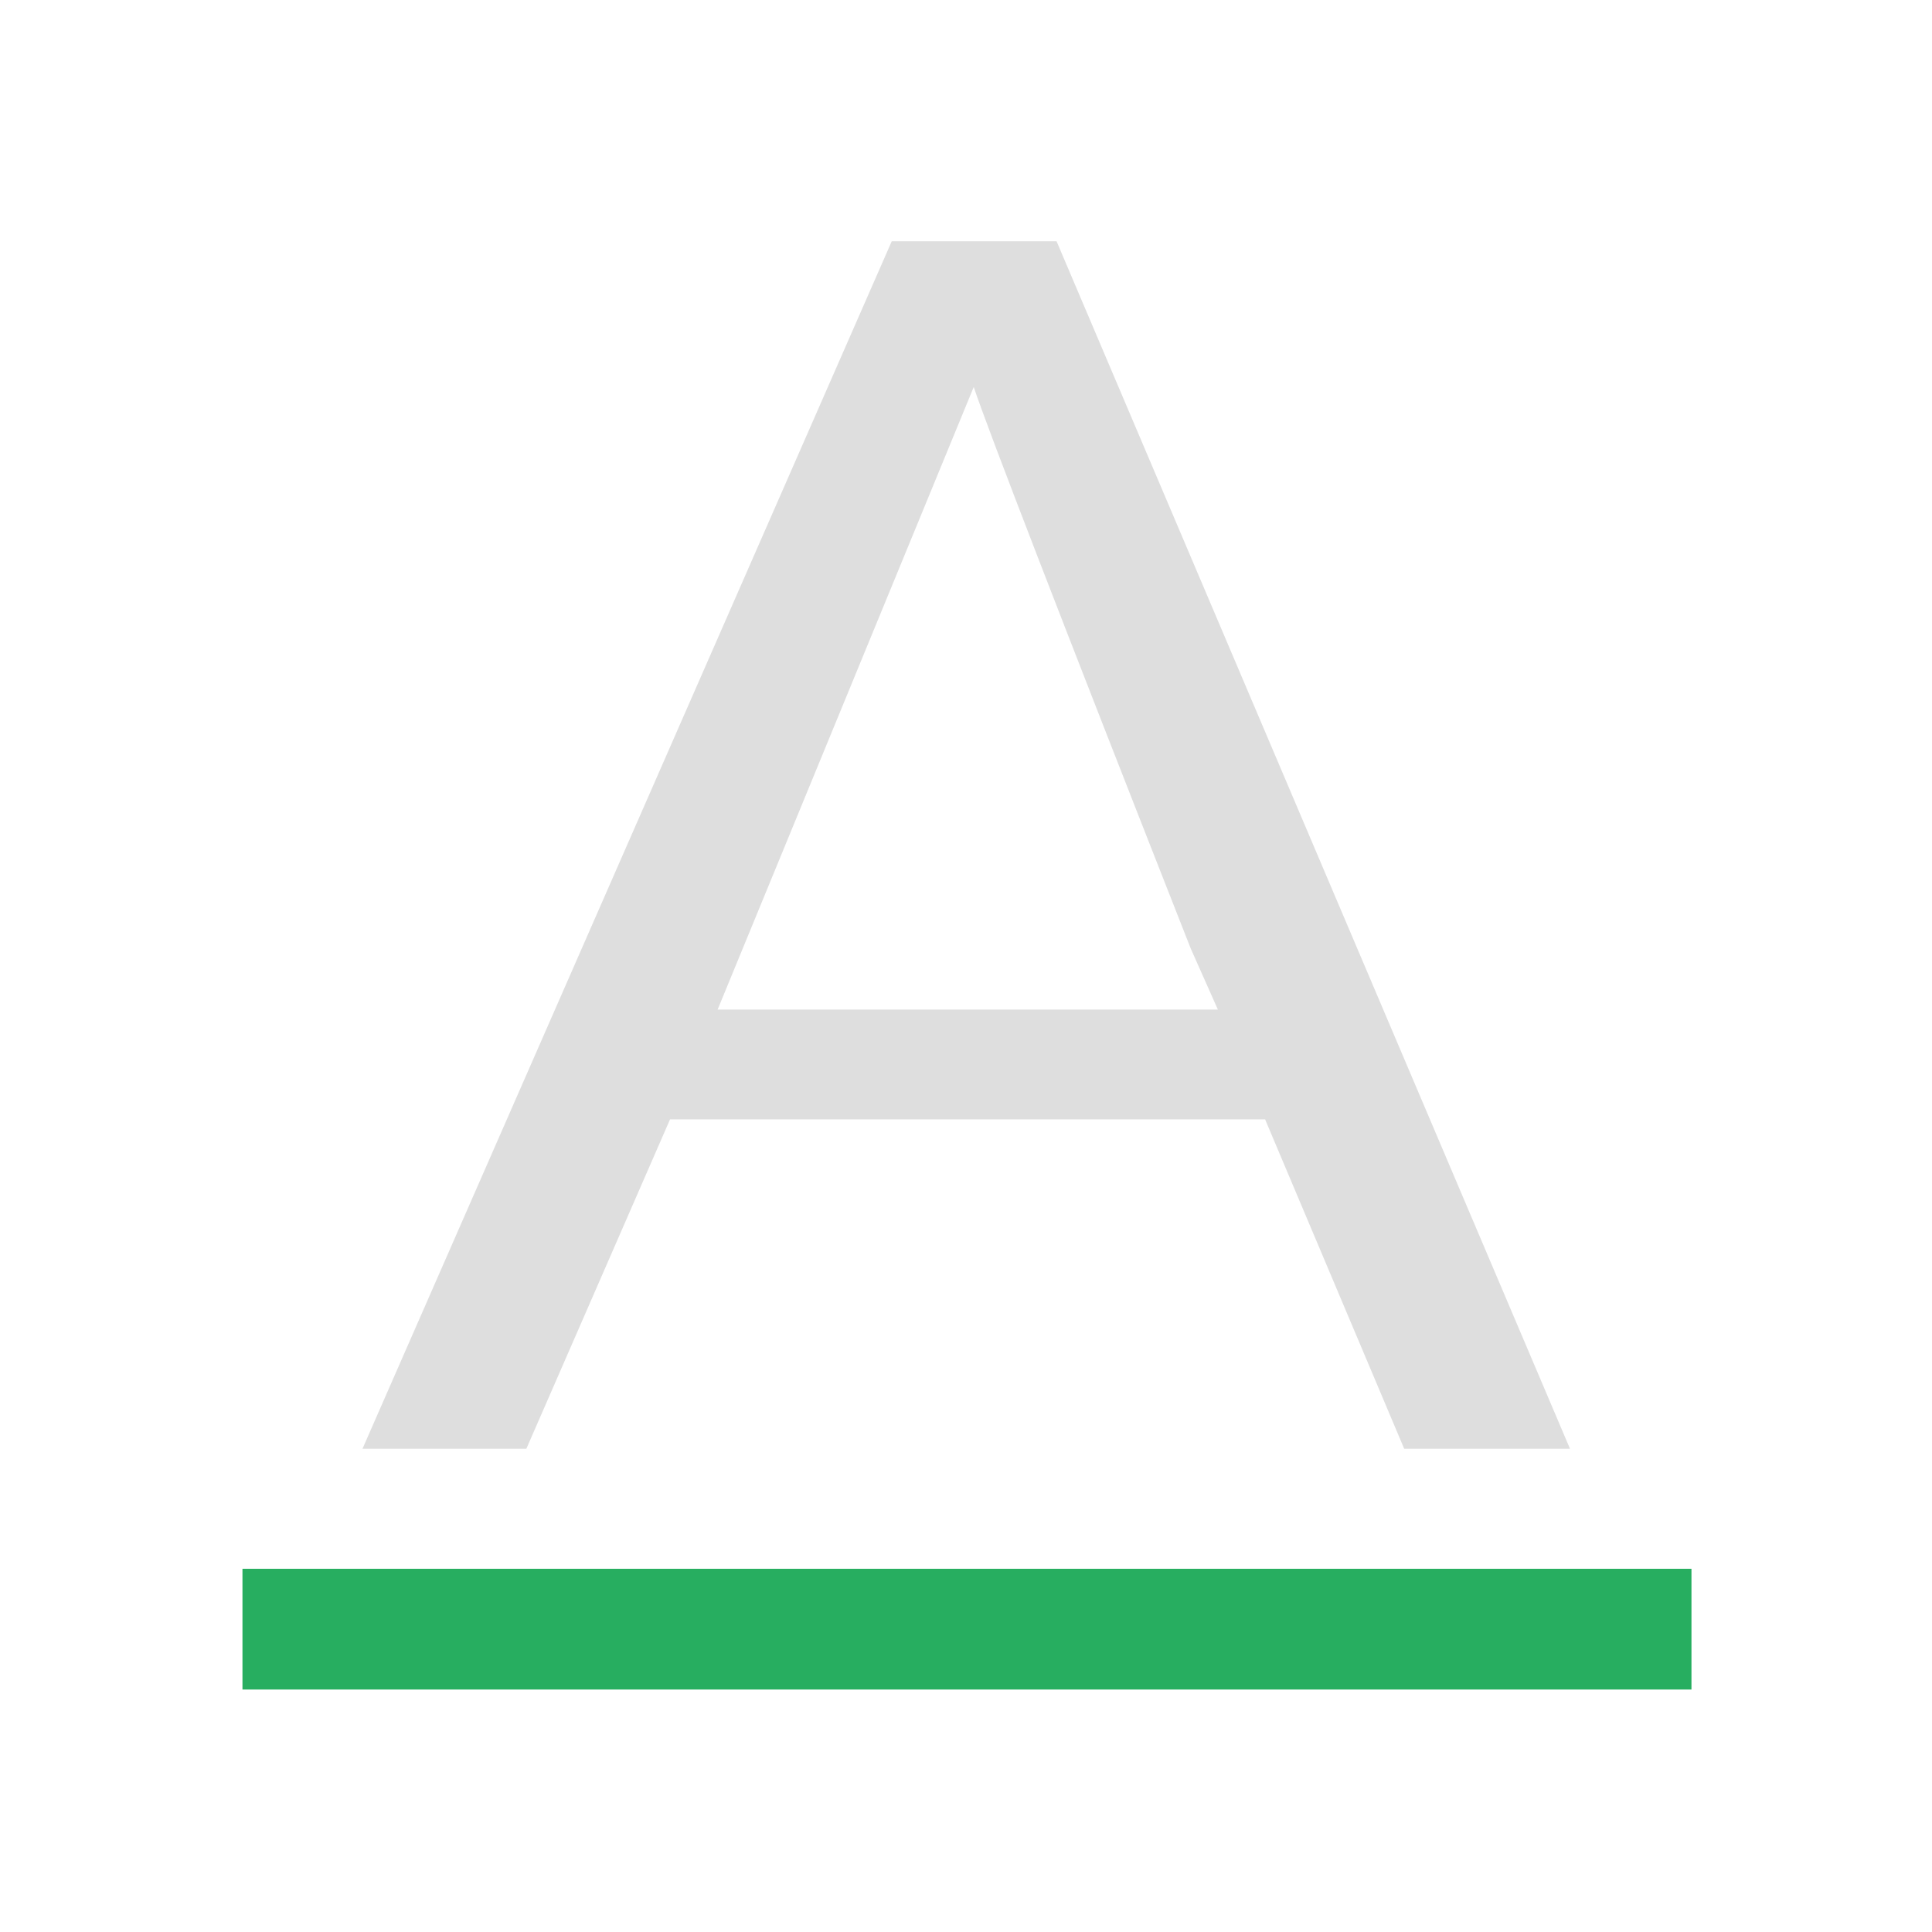
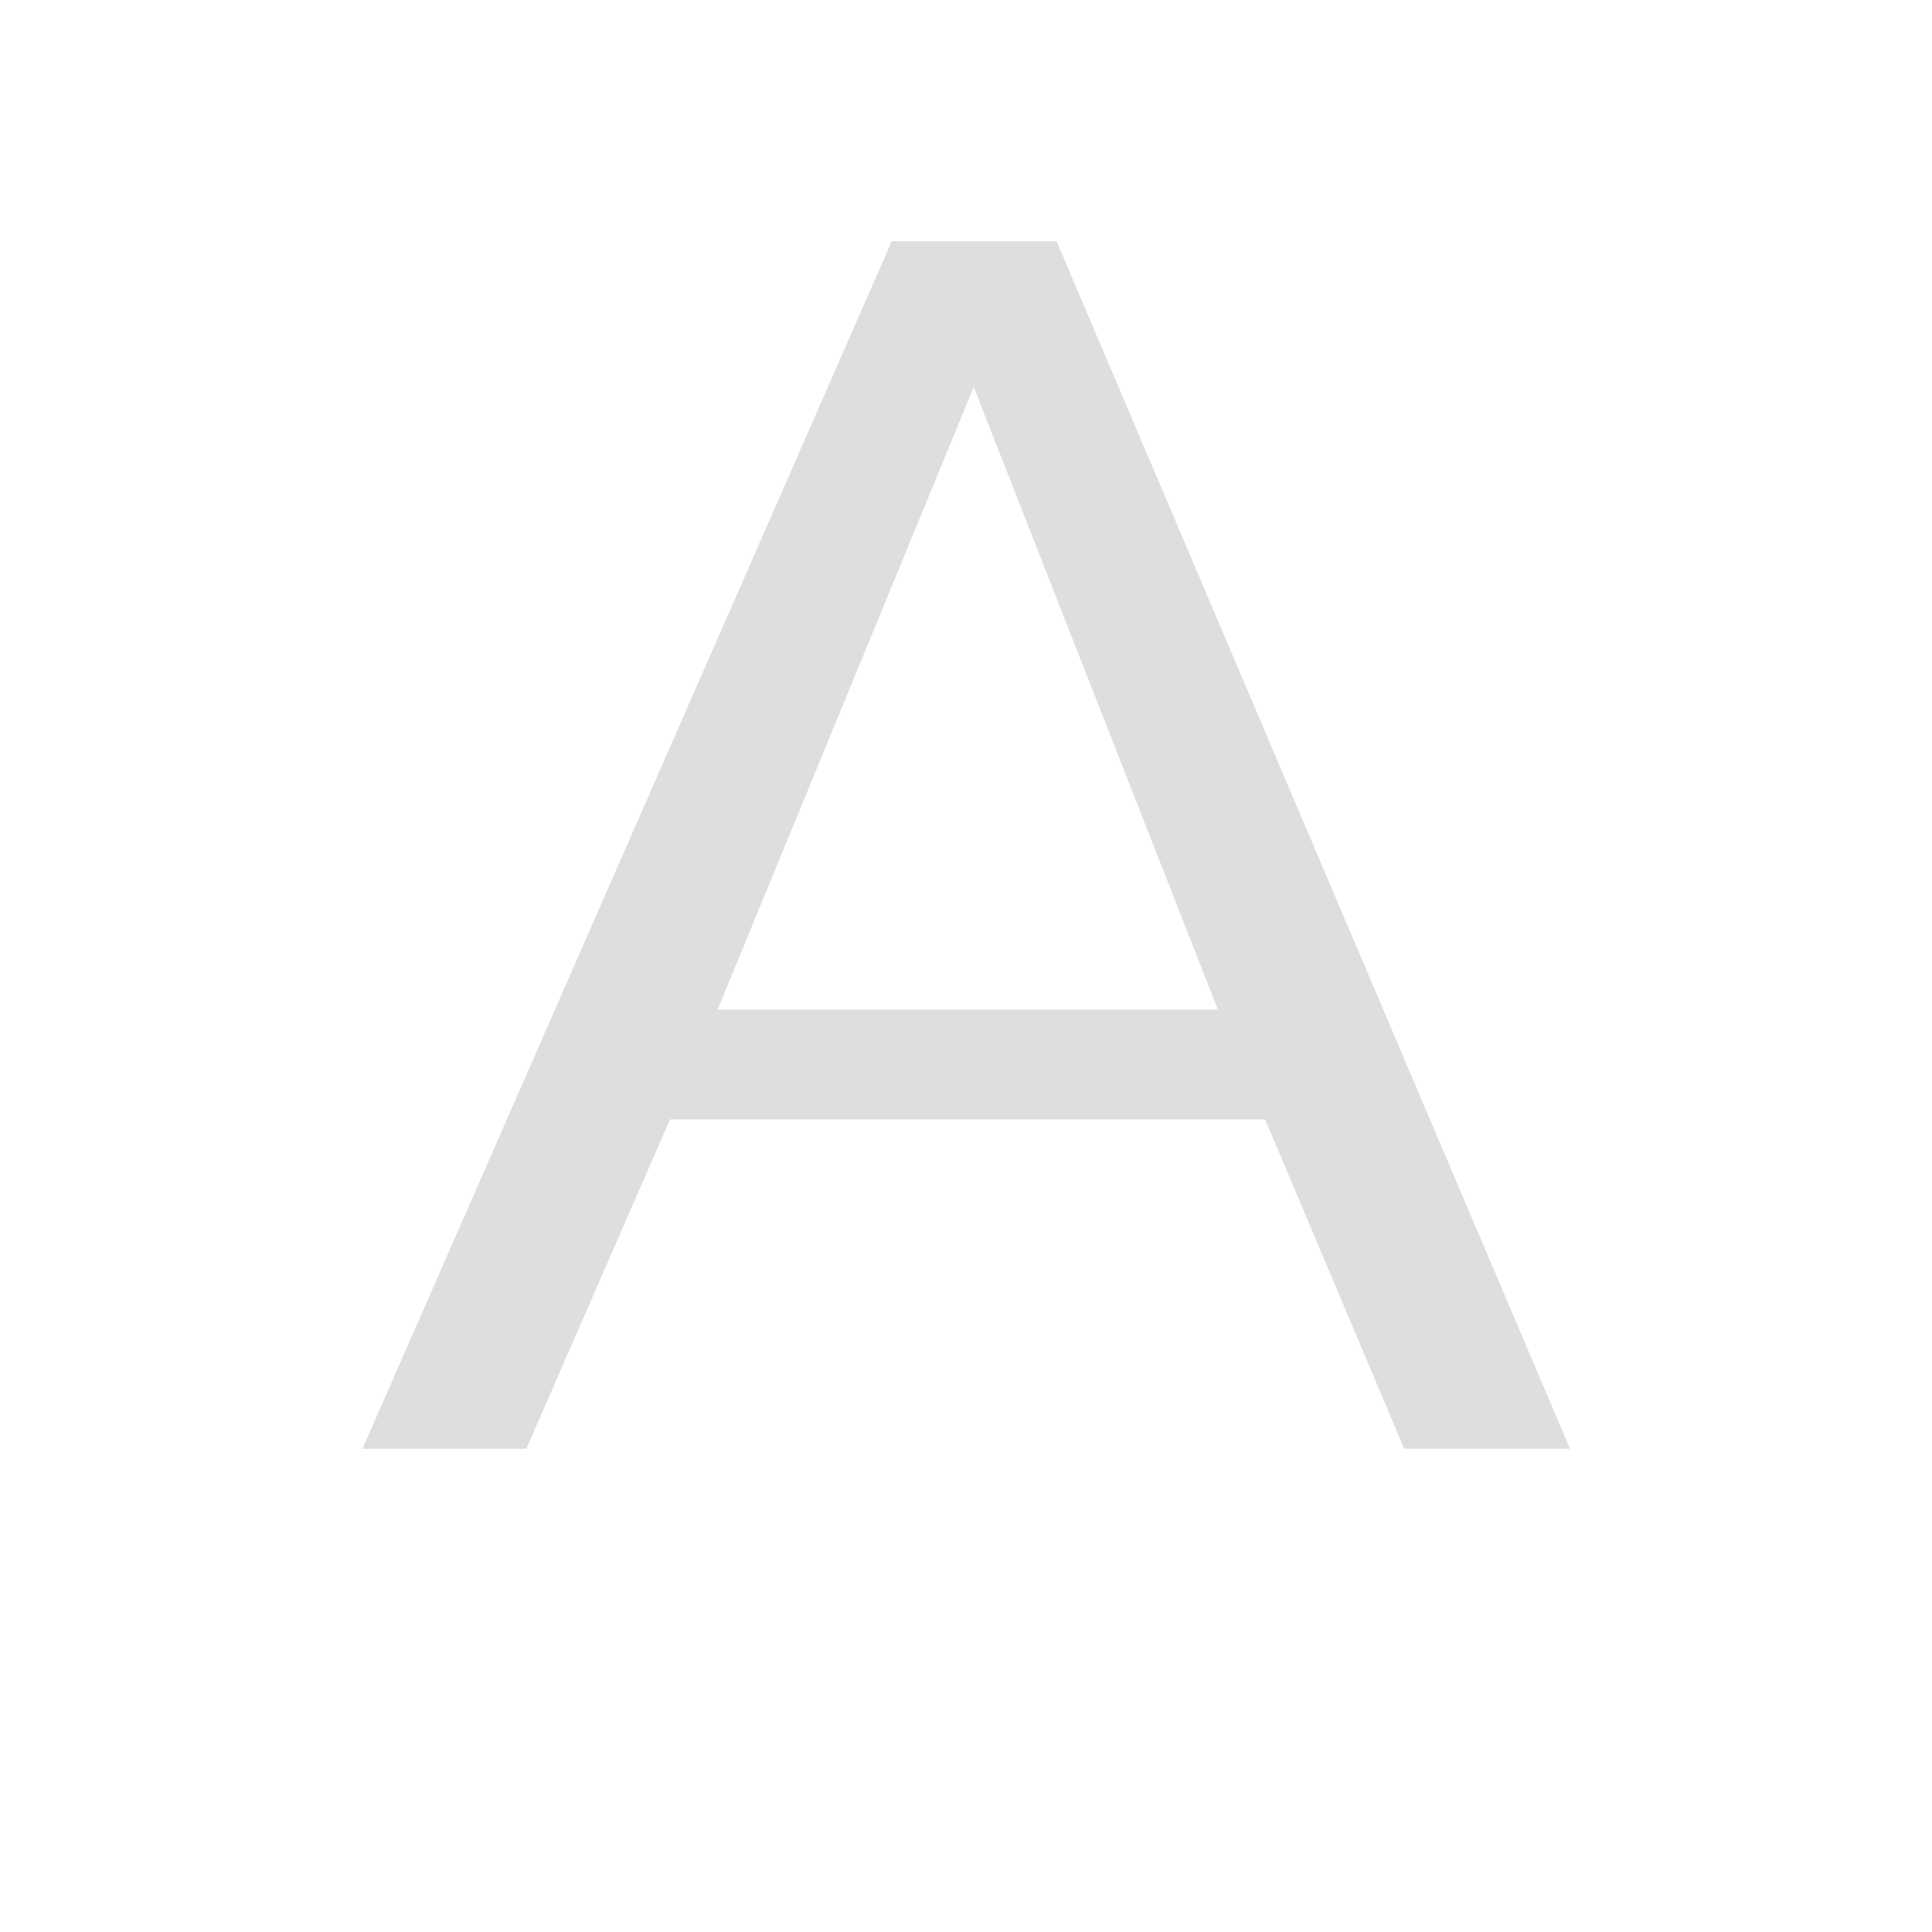
<svg xmlns="http://www.w3.org/2000/svg" viewBox="0 0 16 16">
  <defs id="defs3051">
    <style type="text/css" id="current-color-scheme">
      .ColorScheme-Text {
        color:#dedede;
      }
      .ColorScheme-PositiveText {
        color:#27ae60;
      }
      </style>
  </defs>
-   <path style="fill:currentColor;fill-opacity:1;stroke:none" d="M 7.385 1.998 L 3.002 11.998 L 4.359 11.998 L 5.549 9.27 L 10.477 9.27 L 11.629 11.998 L 13.002 11.998 L 8.75 1.998 L 7.385 1.998 z M 8.064 3.205 C 8.178 3.547 8.776 5.098 9.861 7.855 L 10.086 8.361 L 5.943 8.361 L 8.064 3.205 z " class="ColorScheme-Text" />
-   <path style="fill:currentColor;fill-opacity:1;stroke:none" class="ColorScheme-PositiveText" d="M 2.008 12.992 L 2.008 13.992 L 14.008 13.992 L 14.008 12.992 L 2.008 12.992 z " />
+   <path style="fill:currentColor;fill-opacity:1;stroke:none" d="M 7.385 1.998 L 3.002 11.998 L 4.359 11.998 L 5.549 9.27 L 10.477 9.27 L 11.629 11.998 L 13.002 11.998 L 8.75 1.998 L 7.385 1.998 z M 8.064 3.205 L 10.086 8.361 L 5.943 8.361 L 8.064 3.205 z " class="ColorScheme-Text" />
</svg>